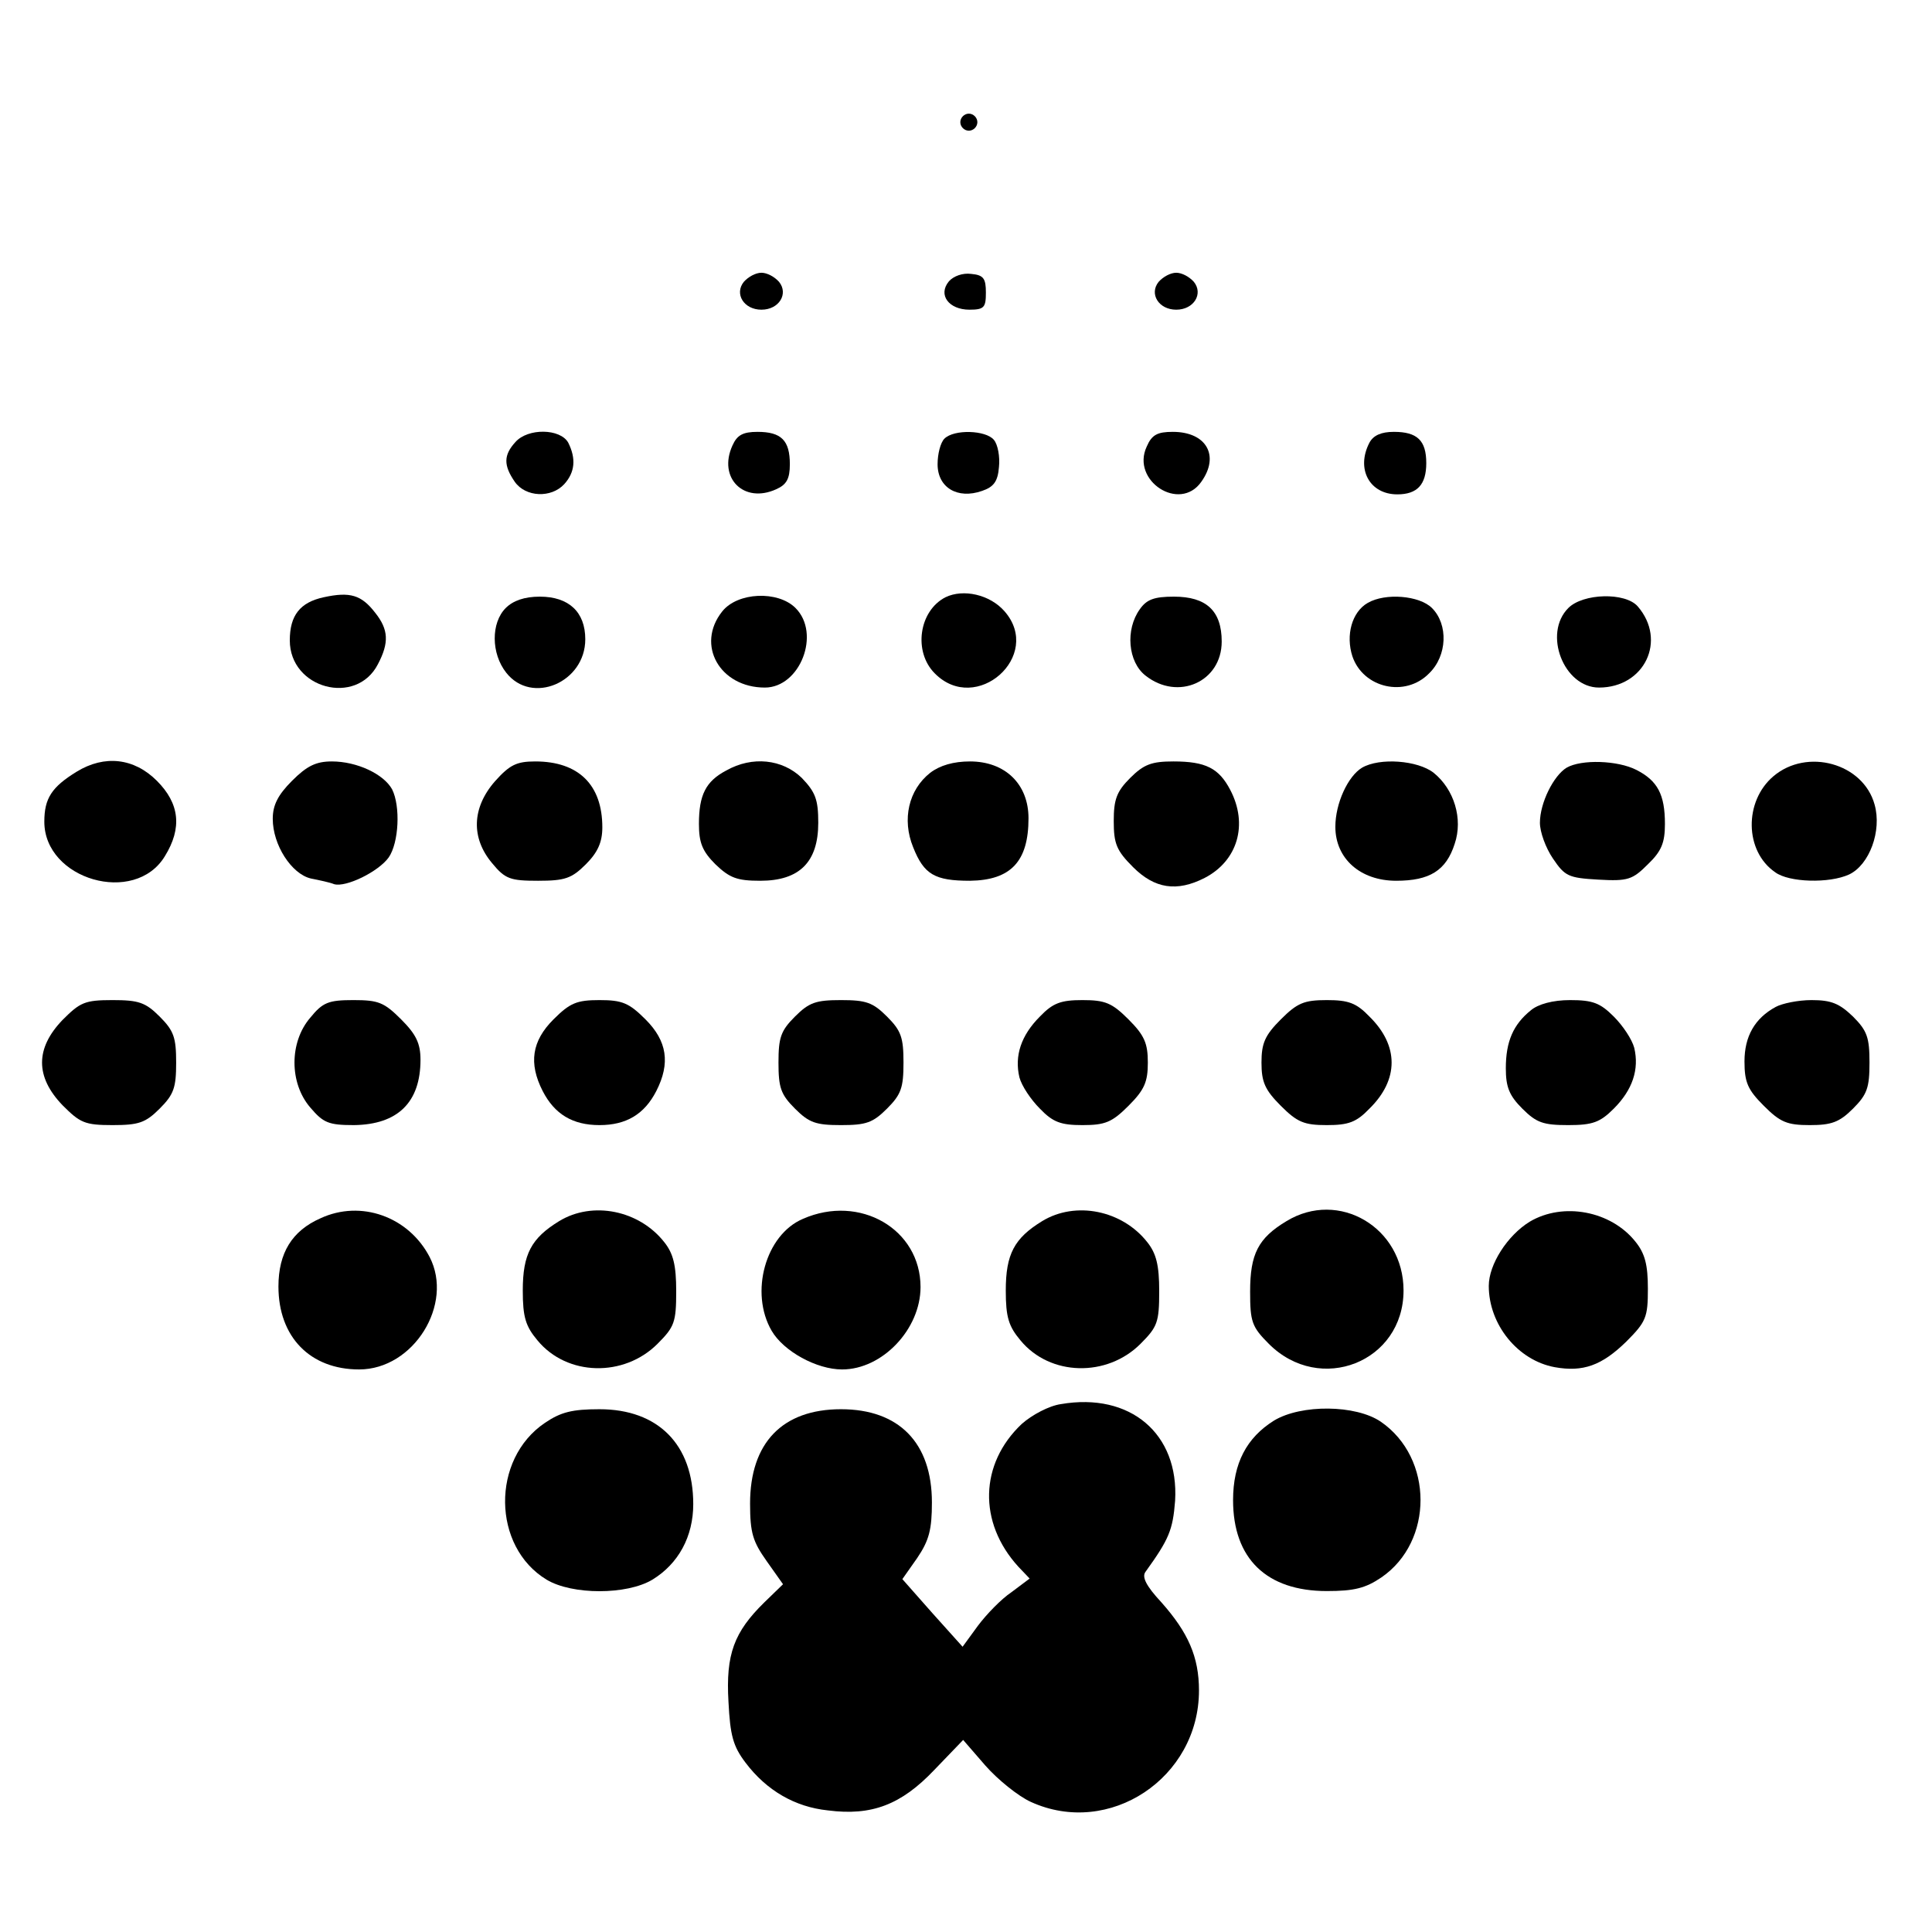
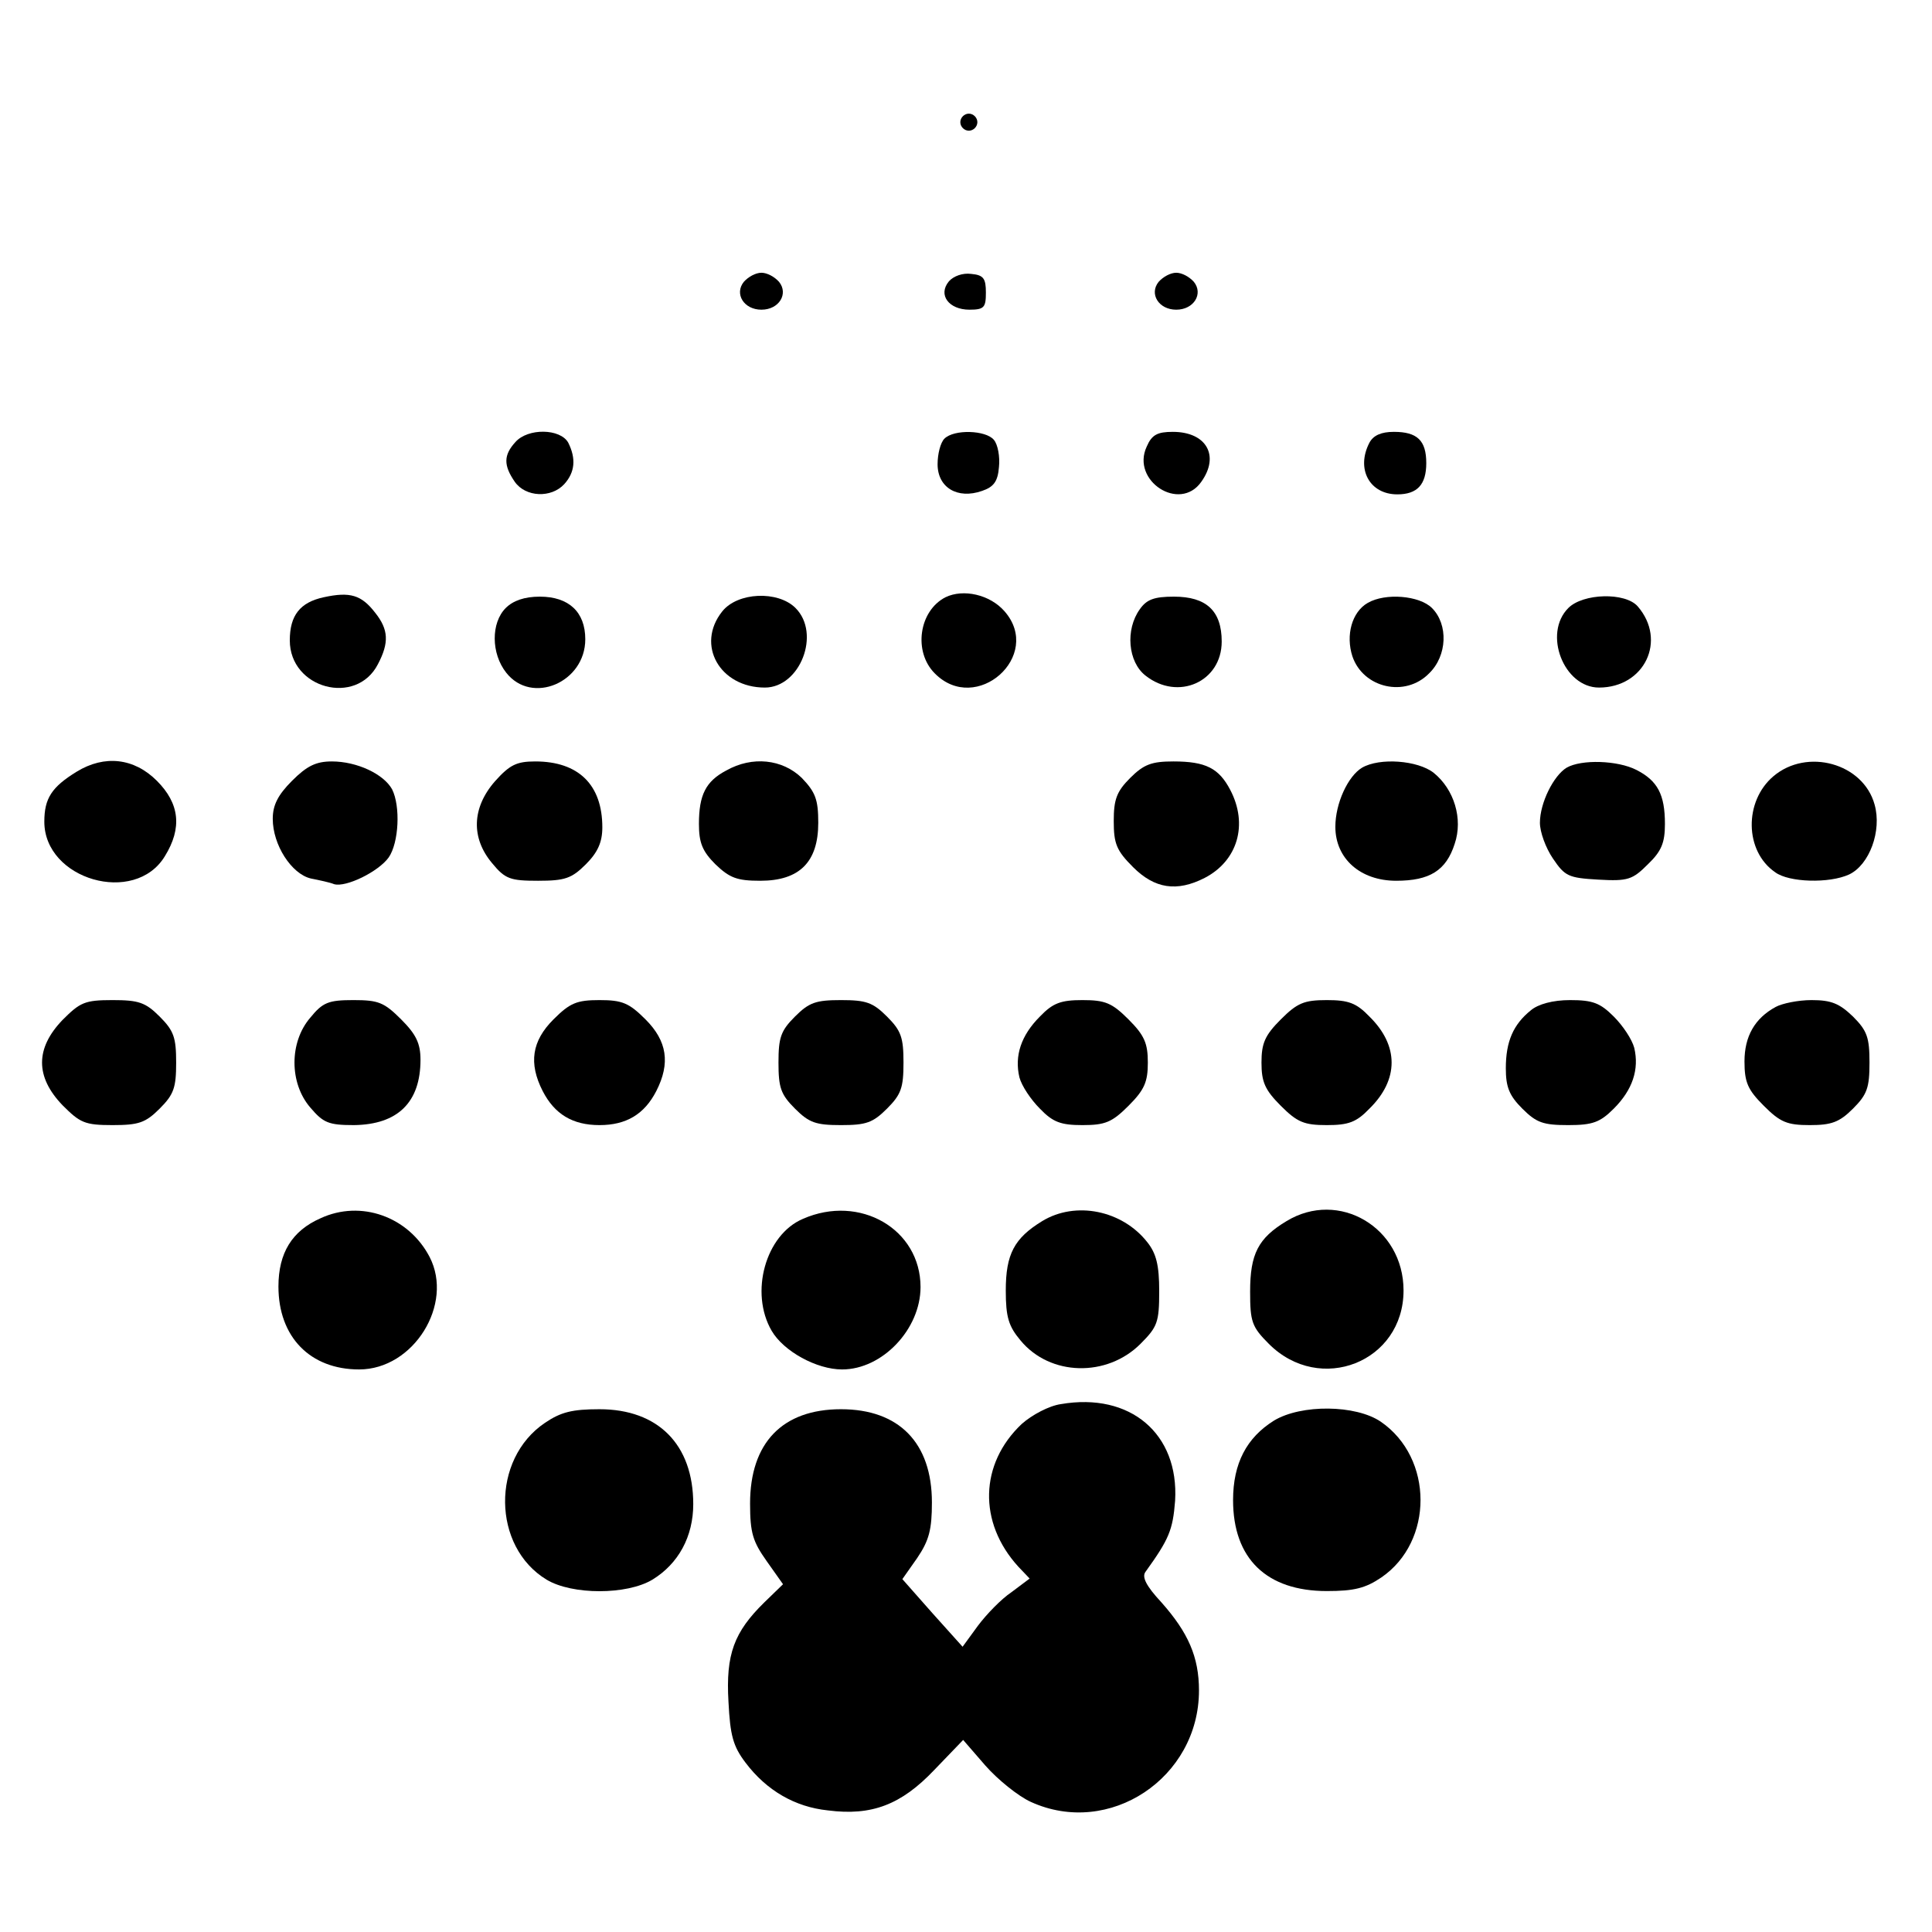
<svg xmlns="http://www.w3.org/2000/svg" version="1.0" width="340pt" height="340pt" viewBox="0 0 340 340" preserveAspectRatio="xMidYMid meet">
  <g transform="translate(0,340) scale(0.1,-0.1)" fill="#000000" stroke="none">
    <path d="M1690 3185 c0 -8 7 -15 15 -15 8 0 15 7 15 15 0 8 -7 15 -15 15 -8 0 -15 -7 -15 -15z" />
    <path d="M1309 2904 c-17 -21 0 -49 31 -49 31 0 48 28 31 49 -8 9 -21 16 -31 16 -10 0 -23 -7 -31 -16z" />
    <path d="M1670 2905 c-20 -24 0 -50 36 -50 26 0 29 4 29 30 0 25 -4 31 -26 33 -15 2 -31 -4 -39 -13z" />
    <path d="M2039 2904 c-17 -21 0 -49 31 -49 31 0 48 28 31 49 -8 9 -21 16 -31 16 -10 0 -23 -7 -31 -16z" />
    <path d="M907 2622 c-21 -23 -21 -41 -1 -70 19 -27 64 -29 87 -4 19 21 21 45 7 73 -14 25 -71 26 -93 1z" />
-     <path d="M1289 2616 c-26 -57 20 -103 77 -77 18 8 24 18 24 44 0 42 -15 57 -57 57 -26 0 -36 -6 -44 -24z" />
    <path d="M1662 2628 c-7 -7 -12 -27 -12 -45 0 -41 35 -62 78 -47 21 7 28 17 30 42 2 18 -2 40 -9 48 -14 17 -70 19 -87 2z" />
    <path d="M2018 2614 c-28 -60 58 -116 96 -62 33 46 9 88 -50 88 -27 0 -37 -5 -46 -26z" />
    <path d="M2410 2621 c-24 -46 0 -91 49 -91 35 0 51 17 51 55 0 40 -16 55 -57 55 -22 0 -36 -6 -43 -19z" />
    <path d="M570 2349 c-42 -9 -60 -32 -60 -76 0 -85 117 -116 155 -42 20 38 19 61 -5 91 -24 31 -44 37 -90 27z" />
    <path d="M1664 2349 c-47 -24 -57 -96 -19 -134 73 -74 191 31 123 109 -26 30 -73 40 -104 25z" />
    <path d="M890 2330 c-26 -26 -26 -80 1 -114 45 -57 139 -17 139 59 0 48 -29 75 -80 75 -27 0 -47 -7 -60 -20z" />
    <path d="M1271 2324 c-47 -59 -4 -134 75 -134 62 0 99 95 54 140 -31 31 -102 28 -129 -6z" />
    <path d="M2006 2328 c-26 -36 -21 -93 10 -117 57 -45 134 -11 134 60 0 54 -27 79 -84 79 -35 0 -48 -5 -60 -22z" />
    <path d="M2407 2339 c-28 -16 -39 -57 -27 -94 19 -56 93 -73 135 -30 32 31 34 86 5 115 -22 22 -82 27 -113 9z" />
    <path d="M2760 2330 c-45 -45 -8 -140 54 -140 80 0 120 83 68 143 -22 25 -96 23 -122 -3z" />
    <path d="M135 2042 c-44 -27 -57 -47 -57 -88 0 -102 159 -148 212 -61 31 50 26 93 -14 133 -40 40 -92 46 -141 16z" />
    <path d="M514 2026 c-25 -25 -34 -43 -34 -67 0 -46 33 -97 67 -105 15 -3 34 -7 41 -10 21 -6 78 22 96 47 18 26 21 90 6 120 -15 27 -62 49 -106 49 -28 0 -44 -8 -70 -34z" />
    <path d="M871 2025 c-41 -47 -42 -100 -5 -144 23 -28 32 -31 81 -31 47 0 59 4 84 29 21 21 29 39 29 65 0 75 -42 116 -118 116 -33 0 -45 -6 -71 -35z" />
    <path d="M1278 2044 c-36 -19 -48 -43 -48 -94 0 -33 6 -48 29 -71 25 -24 38 -29 79 -29 69 0 102 33 102 102 0 41 -5 54 -29 79 -34 33 -87 39 -133 13z" />
-     <path d="M1637 2040 c-38 -30 -50 -82 -30 -131 19 -48 38 -59 100 -59 72 1 103 34 103 110 0 60 -41 100 -103 100 -29 0 -53 -7 -70 -20z" />
    <path d="M1989 2031 c-24 -24 -29 -38 -29 -76 0 -40 5 -52 34 -81 38 -38 77 -44 126 -19 58 30 77 94 45 155 -20 38 -43 50 -100 50 -38 0 -52 -5 -76 -29z" />
    <path d="M2397 2049 c-25 -15 -47 -63 -47 -104 0 -56 44 -95 107 -95 59 0 88 18 103 65 15 44 -1 96 -37 125 -28 22 -95 27 -126 9z" />
    <path d="M2757 2049 c-23 -14 -47 -62 -47 -97 0 -16 10 -44 23 -63 21 -31 27 -34 80 -37 52 -3 60 0 87 27 24 23 30 38 30 71 0 52 -13 76 -50 95 -33 17 -97 19 -123 4z" />
    <path d="M3121 2034 c-52 -44 -51 -132 3 -169 24 -18 95 -20 130 -4 36 17 58 77 45 123 -20 73 -119 100 -178 50z" />
    <path d="M110 1605 c-48 -50 -48 -100 0 -150 31 -31 39 -35 88 -35 46 0 58 4 83 29 25 25 29 37 29 81 0 44 -4 56 -29 81 -25 25 -37 29 -83 29 -49 0 -57 -4 -88 -35z" />
    <path d="M546 1609 c-37 -43 -37 -115 0 -158 23 -27 32 -31 77 -31 77 1 117 40 117 115 0 29 -8 45 -34 71 -30 30 -40 34 -84 34 -44 0 -54 -4 -76 -31z" />
    <path d="M974 1606 c-38 -38 -44 -77 -19 -126 21 -41 53 -60 100 -60 47 0 79 19 100 60 25 49 19 88 -19 126 -29 29 -41 34 -81 34 -40 0 -52 -5 -81 -34z" />
    <path d="M1399 1611 c-25 -25 -29 -37 -29 -81 0 -44 4 -56 29 -81 25 -25 37 -29 81 -29 44 0 56 4 81 29 25 25 29 37 29 81 0 44 -4 56 -29 81 -25 25 -37 29 -81 29 -44 0 -56 -4 -81 -29z" />
    <path d="M1830 1611 c-33 -33 -45 -69 -36 -107 4 -15 20 -39 36 -55 23 -24 37 -29 75 -29 40 0 52 5 81 34 28 28 34 42 34 76 0 34 -6 48 -34 76 -29 29 -41 34 -81 34 -38 0 -52 -5 -75 -29z" />
    <path d="M2254 1606 c-28 -28 -34 -42 -34 -76 0 -34 6 -48 34 -76 29 -29 41 -34 81 -34 38 0 52 5 75 29 52 51 52 111 0 162 -23 24 -37 29 -75 29 -40 0 -52 -5 -81 -34z" />
    <path d="M2694 1622 c-31 -25 -44 -55 -44 -102 0 -33 6 -48 29 -71 25 -25 37 -29 81 -29 43 0 56 5 80 29 33 33 45 69 36 107 -4 15 -20 39 -36 55 -24 24 -37 29 -77 29 -30 0 -56 -7 -69 -18z" />
    <path d="M3125 1628 c-37 -20 -55 -52 -55 -96 0 -37 6 -50 34 -78 29 -29 41 -34 81 -34 38 0 52 5 76 29 25 25 29 37 29 81 0 44 -4 56 -29 81 -24 23 -38 29 -73 29 -24 0 -52 -6 -63 -12z" />
    <path d="M564 1256 c-50 -22 -74 -61 -74 -120 0 -89 56 -146 142 -146 96 0 167 115 124 198 -37 71 -121 101 -192 68z" />
-     <path d="M984 1251 c-49 -30 -64 -58 -64 -122 0 -47 5 -63 26 -88 52 -63 152 -65 211 -6 30 30 33 38 33 93 0 45 -5 66 -21 86 -44 56 -126 73 -185 37z" />
    <path d="M1413 1255 c-66 -28 -94 -130 -55 -197 21 -36 79 -68 124 -68 71 0 138 71 138 145 0 102 -107 164 -207 120z" />
    <path d="M1834 1251 c-49 -30 -64 -58 -64 -122 0 -47 5 -63 26 -88 52 -63 152 -65 211 -6 30 30 33 38 33 93 0 45 -5 66 -21 86 -44 56 -126 73 -185 37z" />
    <path d="M2264 1251 c-50 -30 -64 -58 -64 -124 0 -53 3 -62 33 -92 90 -90 237 -32 237 94 0 111 -114 178 -206 122z" />
-     <path d="M2692 1250 c-39 -24 -72 -75 -72 -113 0 -68 51 -131 116 -143 50 -9 83 3 126 45 35 35 38 43 38 93 0 42 -5 62 -22 83 -43 54 -127 70 -186 35z" />
    <path d="M1867 929 c-21 -3 -51 -19 -69 -35 -74 -70 -77 -173 -6 -251 l20 -21 -32 -24 c-18 -12 -44 -39 -59 -59 l-27 -37 -53 59 -53 60 26 37 c21 31 26 50 26 98 0 105 -58 164 -160 164 -103 0 -160 -59 -160 -166 0 -52 5 -67 29 -101 l29 -41 -33 -32 c-53 -52 -68 -91 -63 -175 3 -59 8 -78 30 -107 37 -49 87 -78 145 -84 77 -10 129 10 187 71 l51 53 39 -45 c22 -25 58 -54 80 -64 138 -63 296 42 296 196 0 59 -19 102 -66 155 -27 29 -35 45 -28 54 41 57 48 73 52 125 7 118 -79 191 -201 170z" />
    <path d="M959 896 c-95 -64 -93 -218 3 -276 45 -27 141 -27 186 0 46 28 72 76 72 133 0 105 -62 167 -165 167 -48 0 -68 -5 -96 -24z" />
    <path d="M2242 900 c-48 -30 -72 -75 -72 -140 0 -103 59 -160 165 -160 48 0 68 5 96 24 92 63 92 210 -1 274 -44 30 -140 31 -188 2z" />
  </g>
</svg>